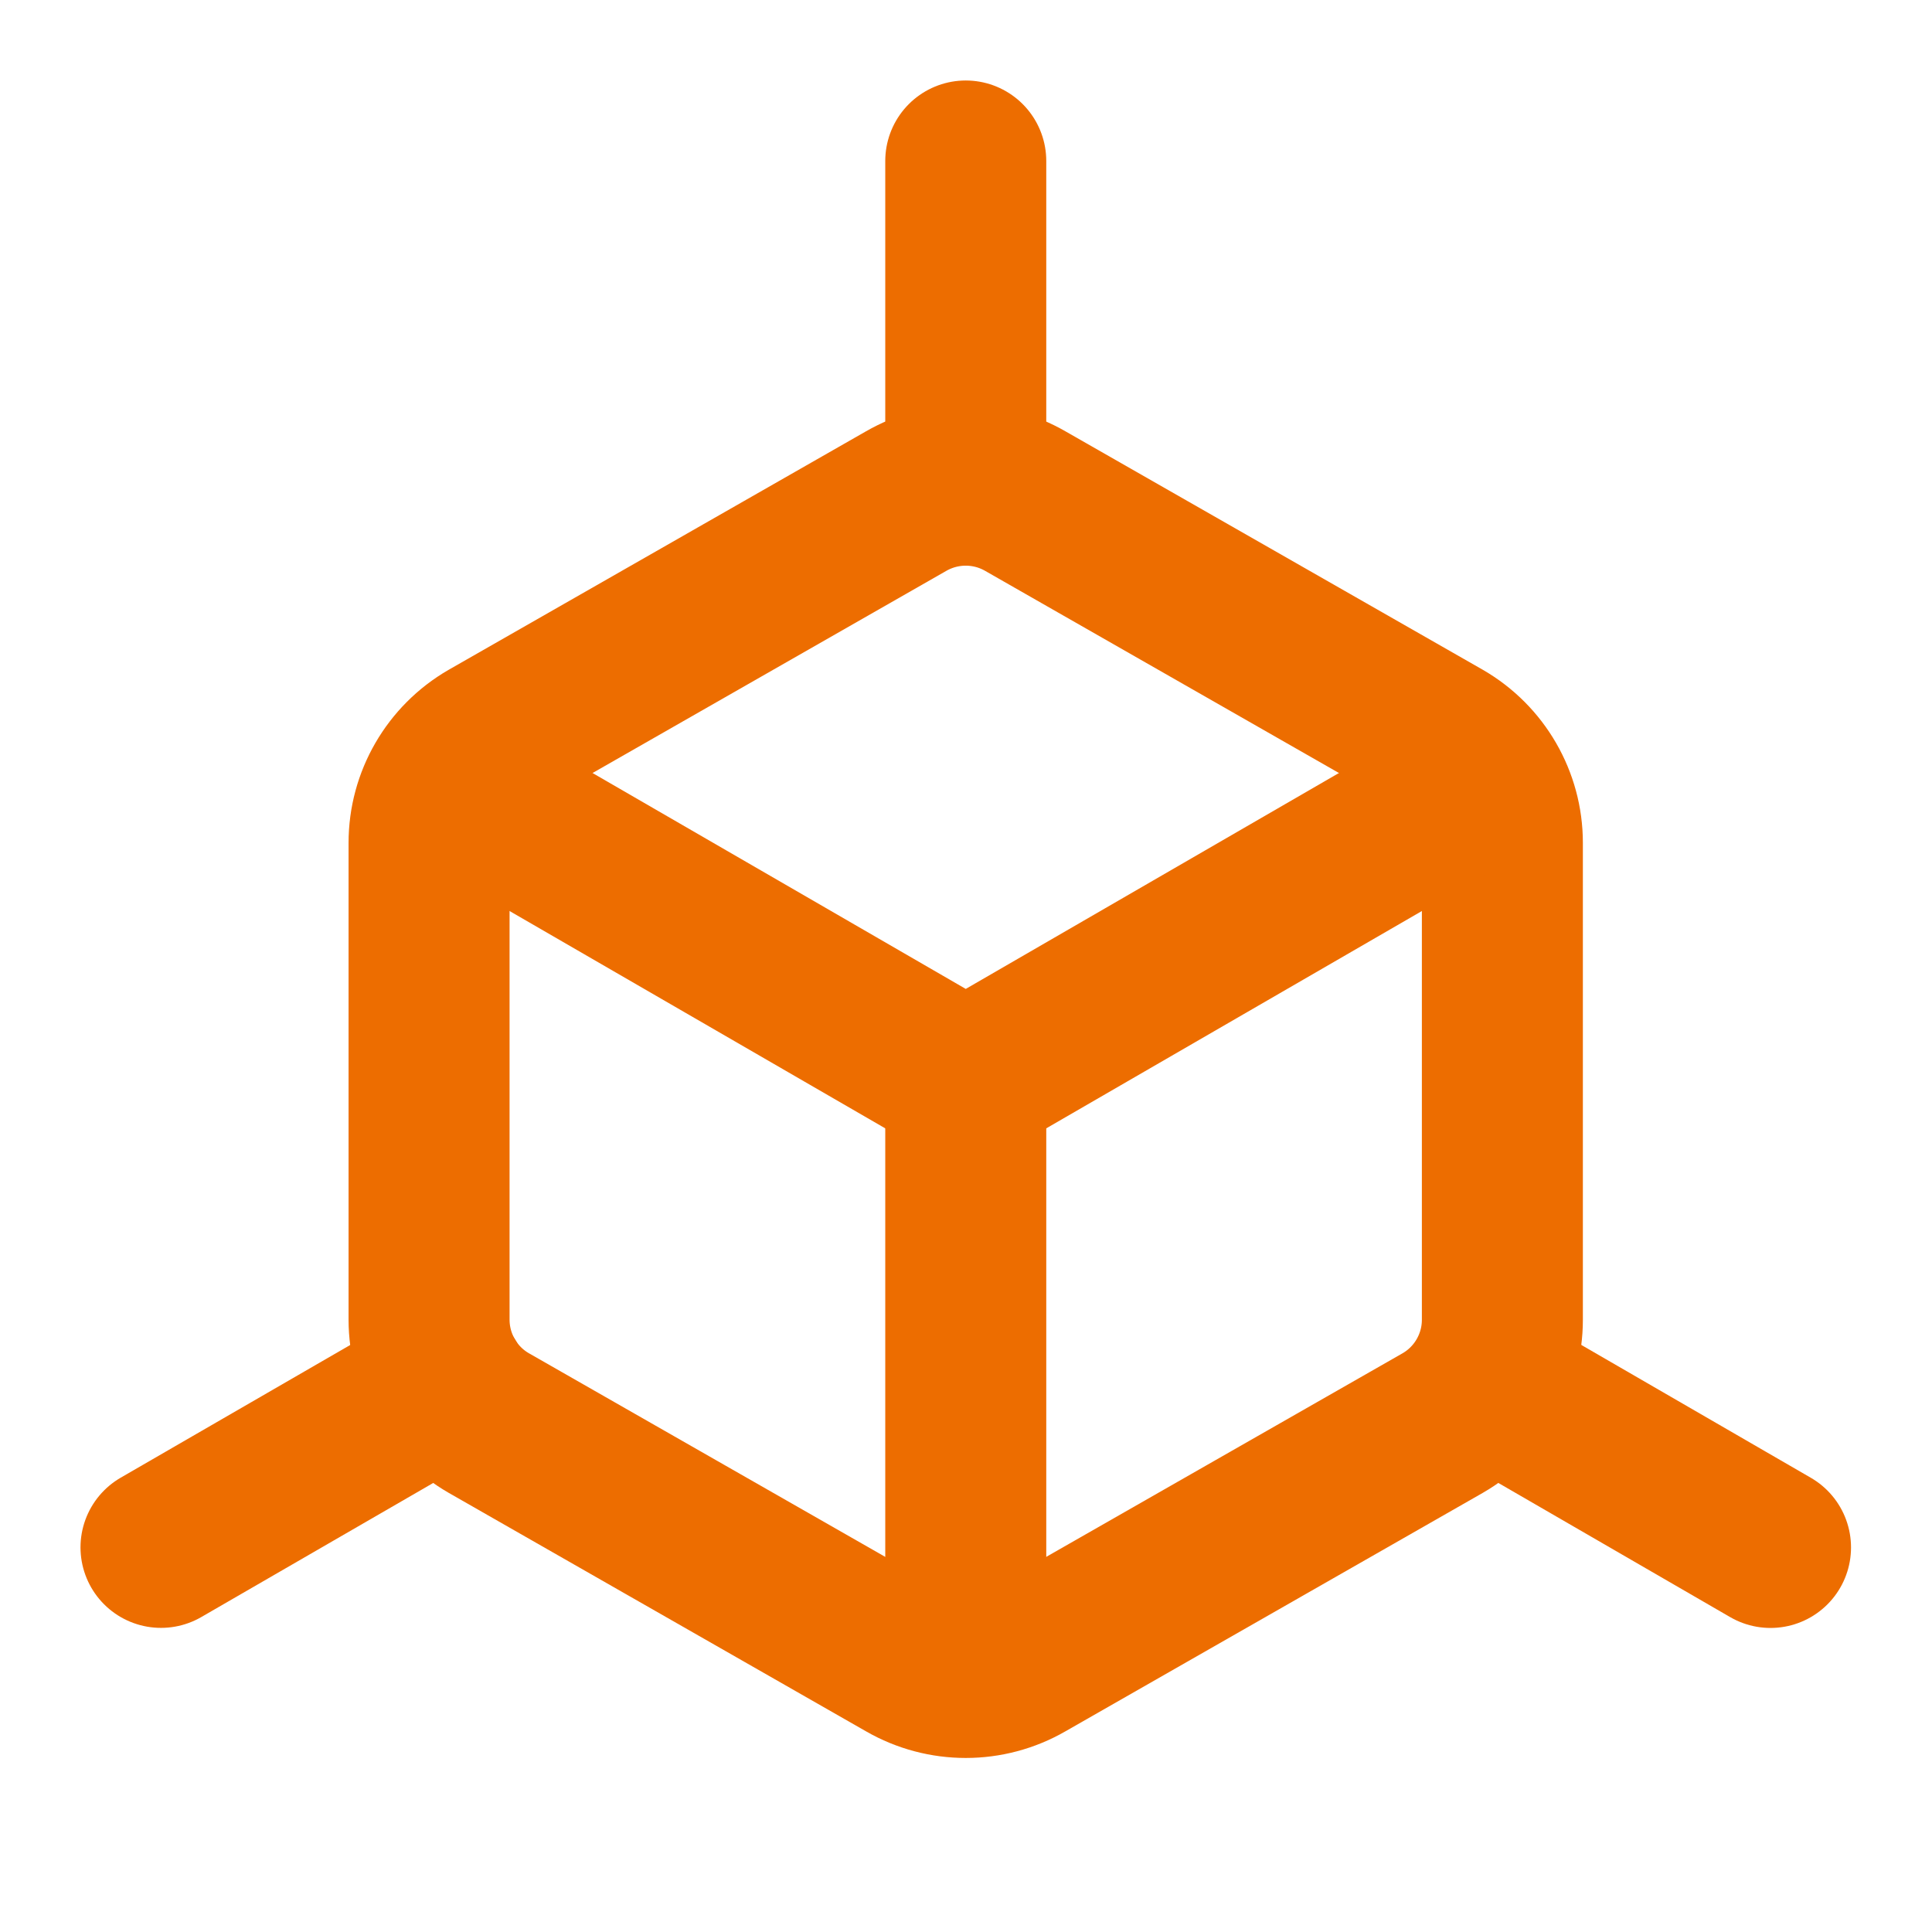
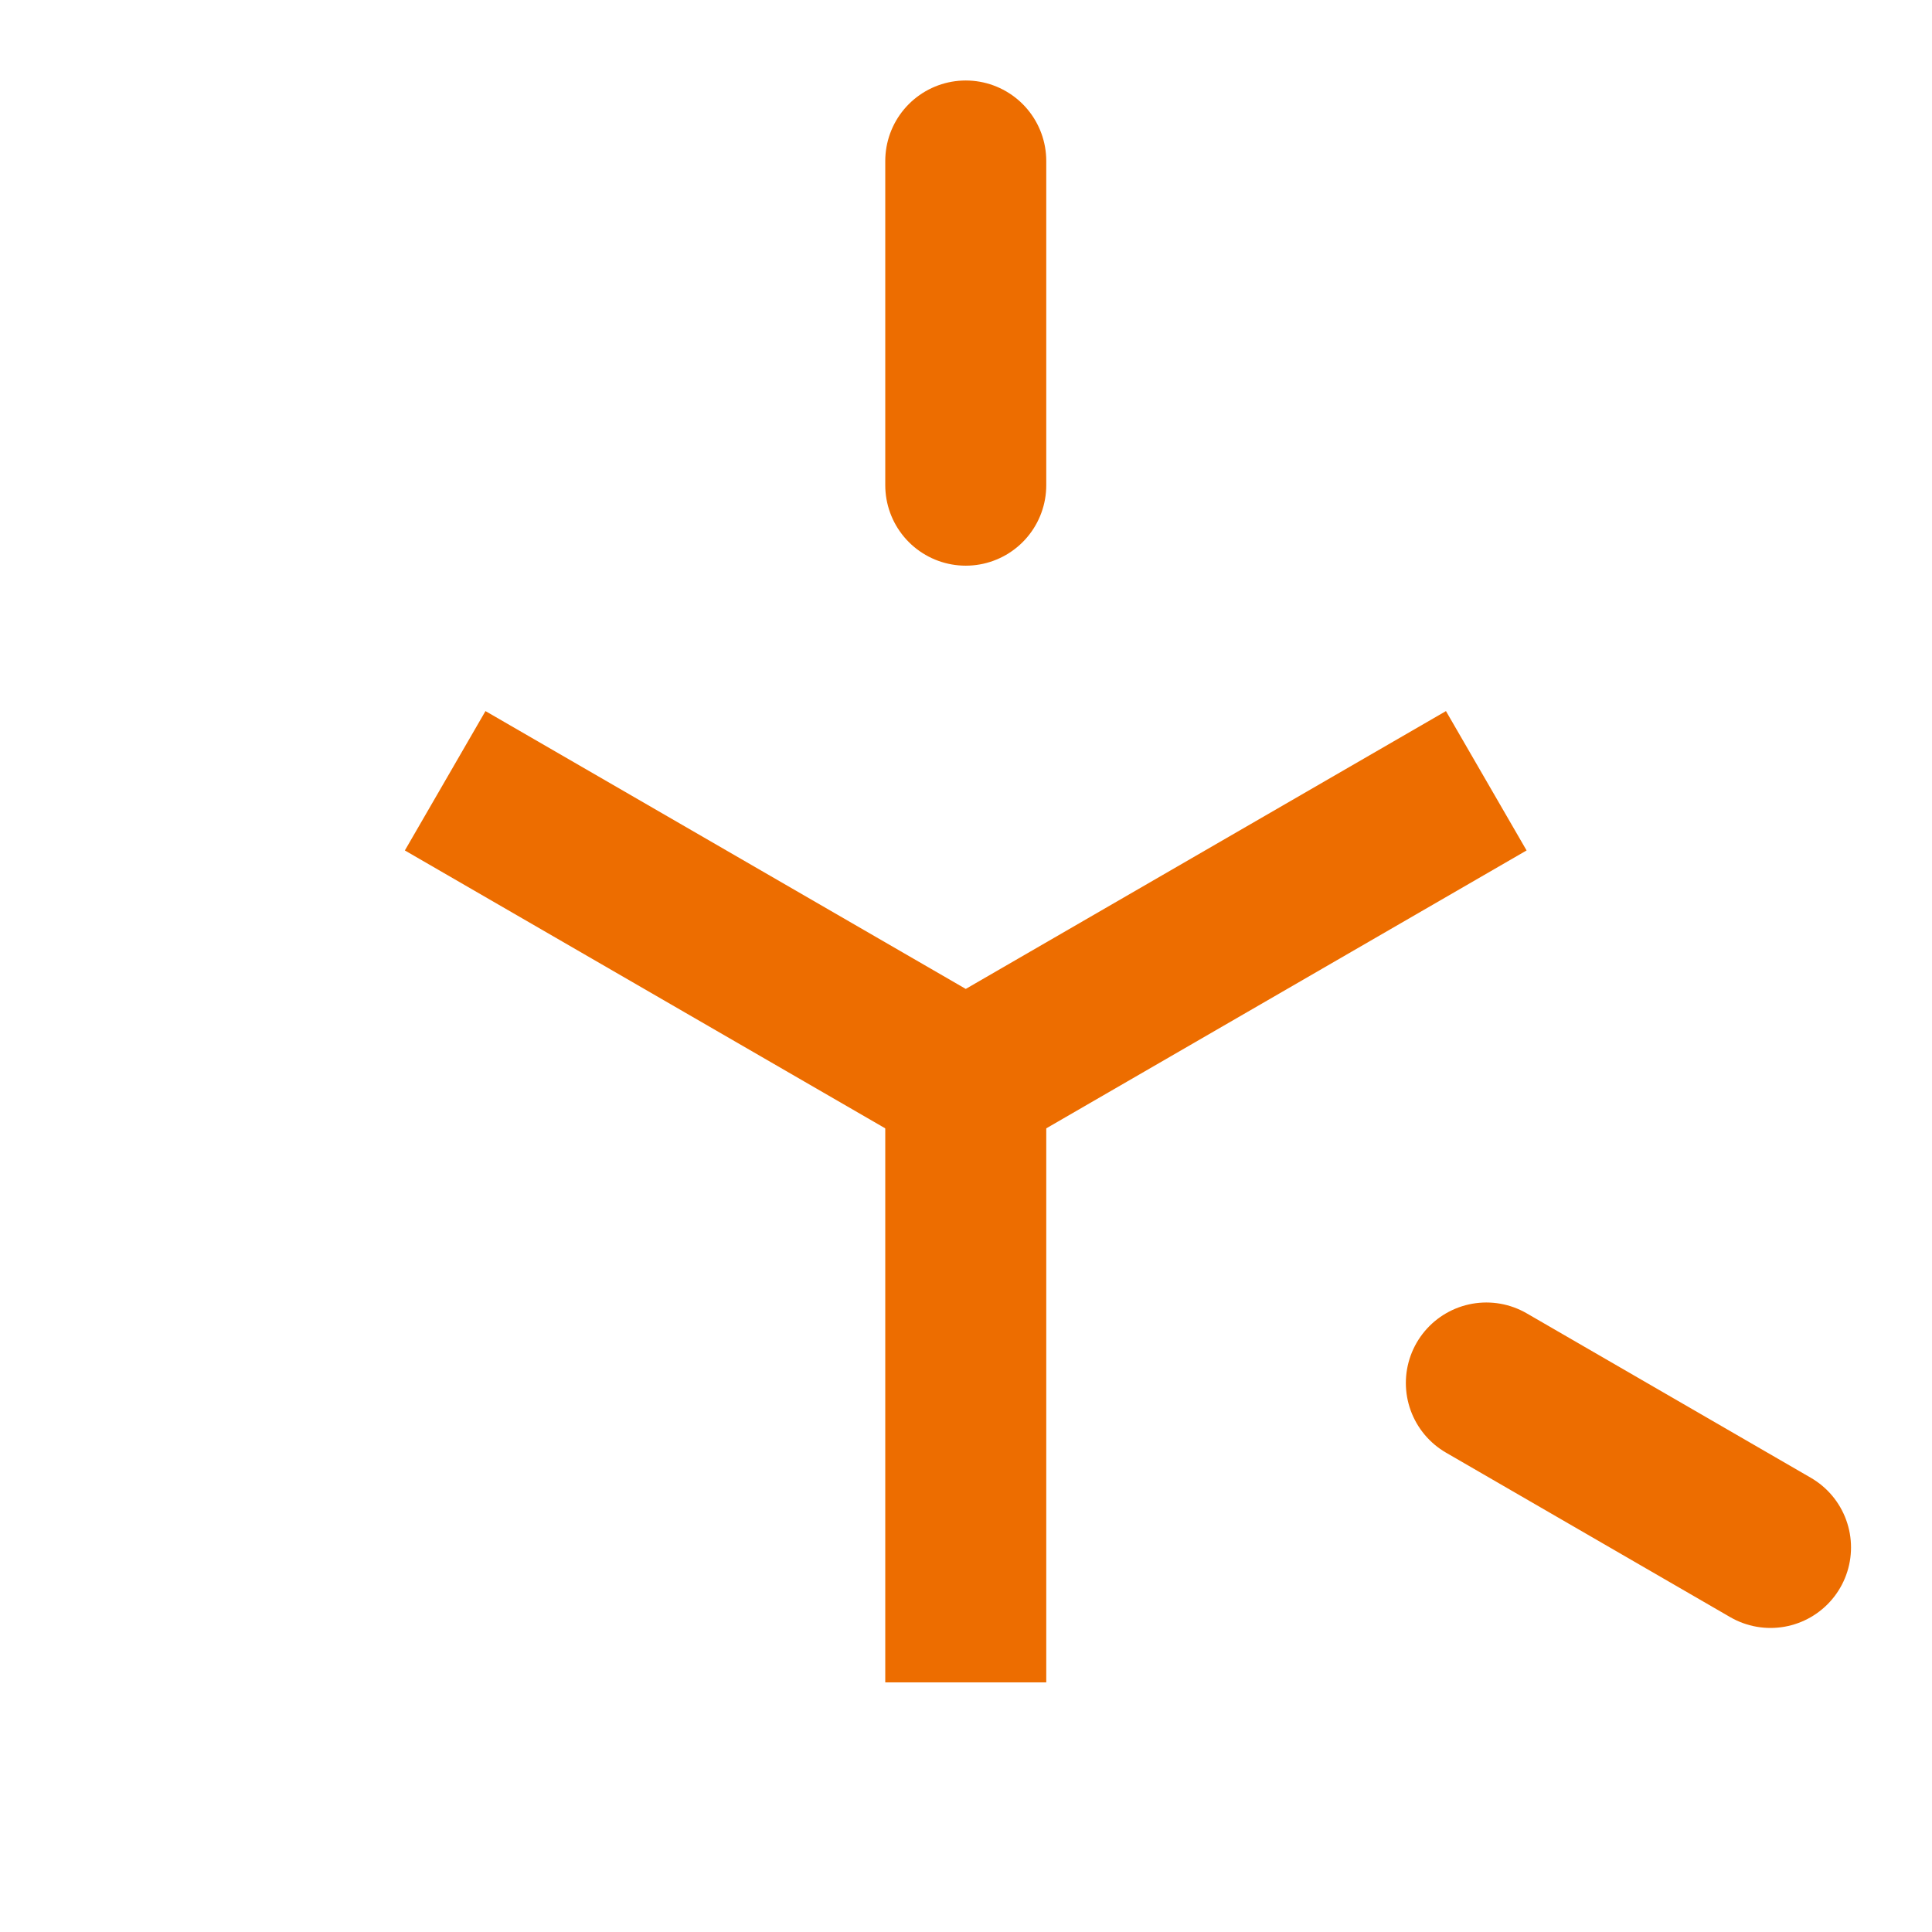
<svg xmlns="http://www.w3.org/2000/svg" width="24px" height="24px" viewBox="0 0 24 24" version="1.1">
  <title>cad</title>
  <g id="cad" stroke="none" stroke-width="1" fill="none" fill-rule="evenodd">
    <g transform="translate(2, 2)" stroke="#ed6d00" stroke-width="2">
-       <path d="M16.663,14.395 L16.663,8.47 C16.663,7.941 16.38,7.453 15.923,7.188 L10.737,4.225 C10.279,3.961 9.715,3.961 9.256,4.225 L4.071,7.188 C3.613,7.453 3.33,7.941 3.33,8.47 L3.33,14.395 C3.331,14.924 3.613,15.413 4.071,15.677 L9.256,18.64 C9.715,18.904 10.279,18.904 10.737,18.64 L15.923,15.677 C16.38,15.413 16.663,14.924 16.663,14.395 Z" id="Stroke-1" />
      <polyline id="Stroke-3" points="3.53 7.699 9.997 11.44 16.463 7.699" />
      <line x1="9.997" y1="18.899" x2="9.997" y2="11.44" id="Stroke-5" />
      <line x1="9.997" y1="4.027" x2="9.997" y2="-7.40740741e-05" id="Stroke-7" stroke-linecap="round" />
-       <line x1="3.551" y1="15.169" x2="0" y2="17.222" id="Stroke-9" stroke-linecap="round" />
      <line x1="16.464" y1="15.18" x2="19.994" y2="17.223" id="Stroke-11" stroke-linecap="round" />
    </g>
  </g>
</svg>